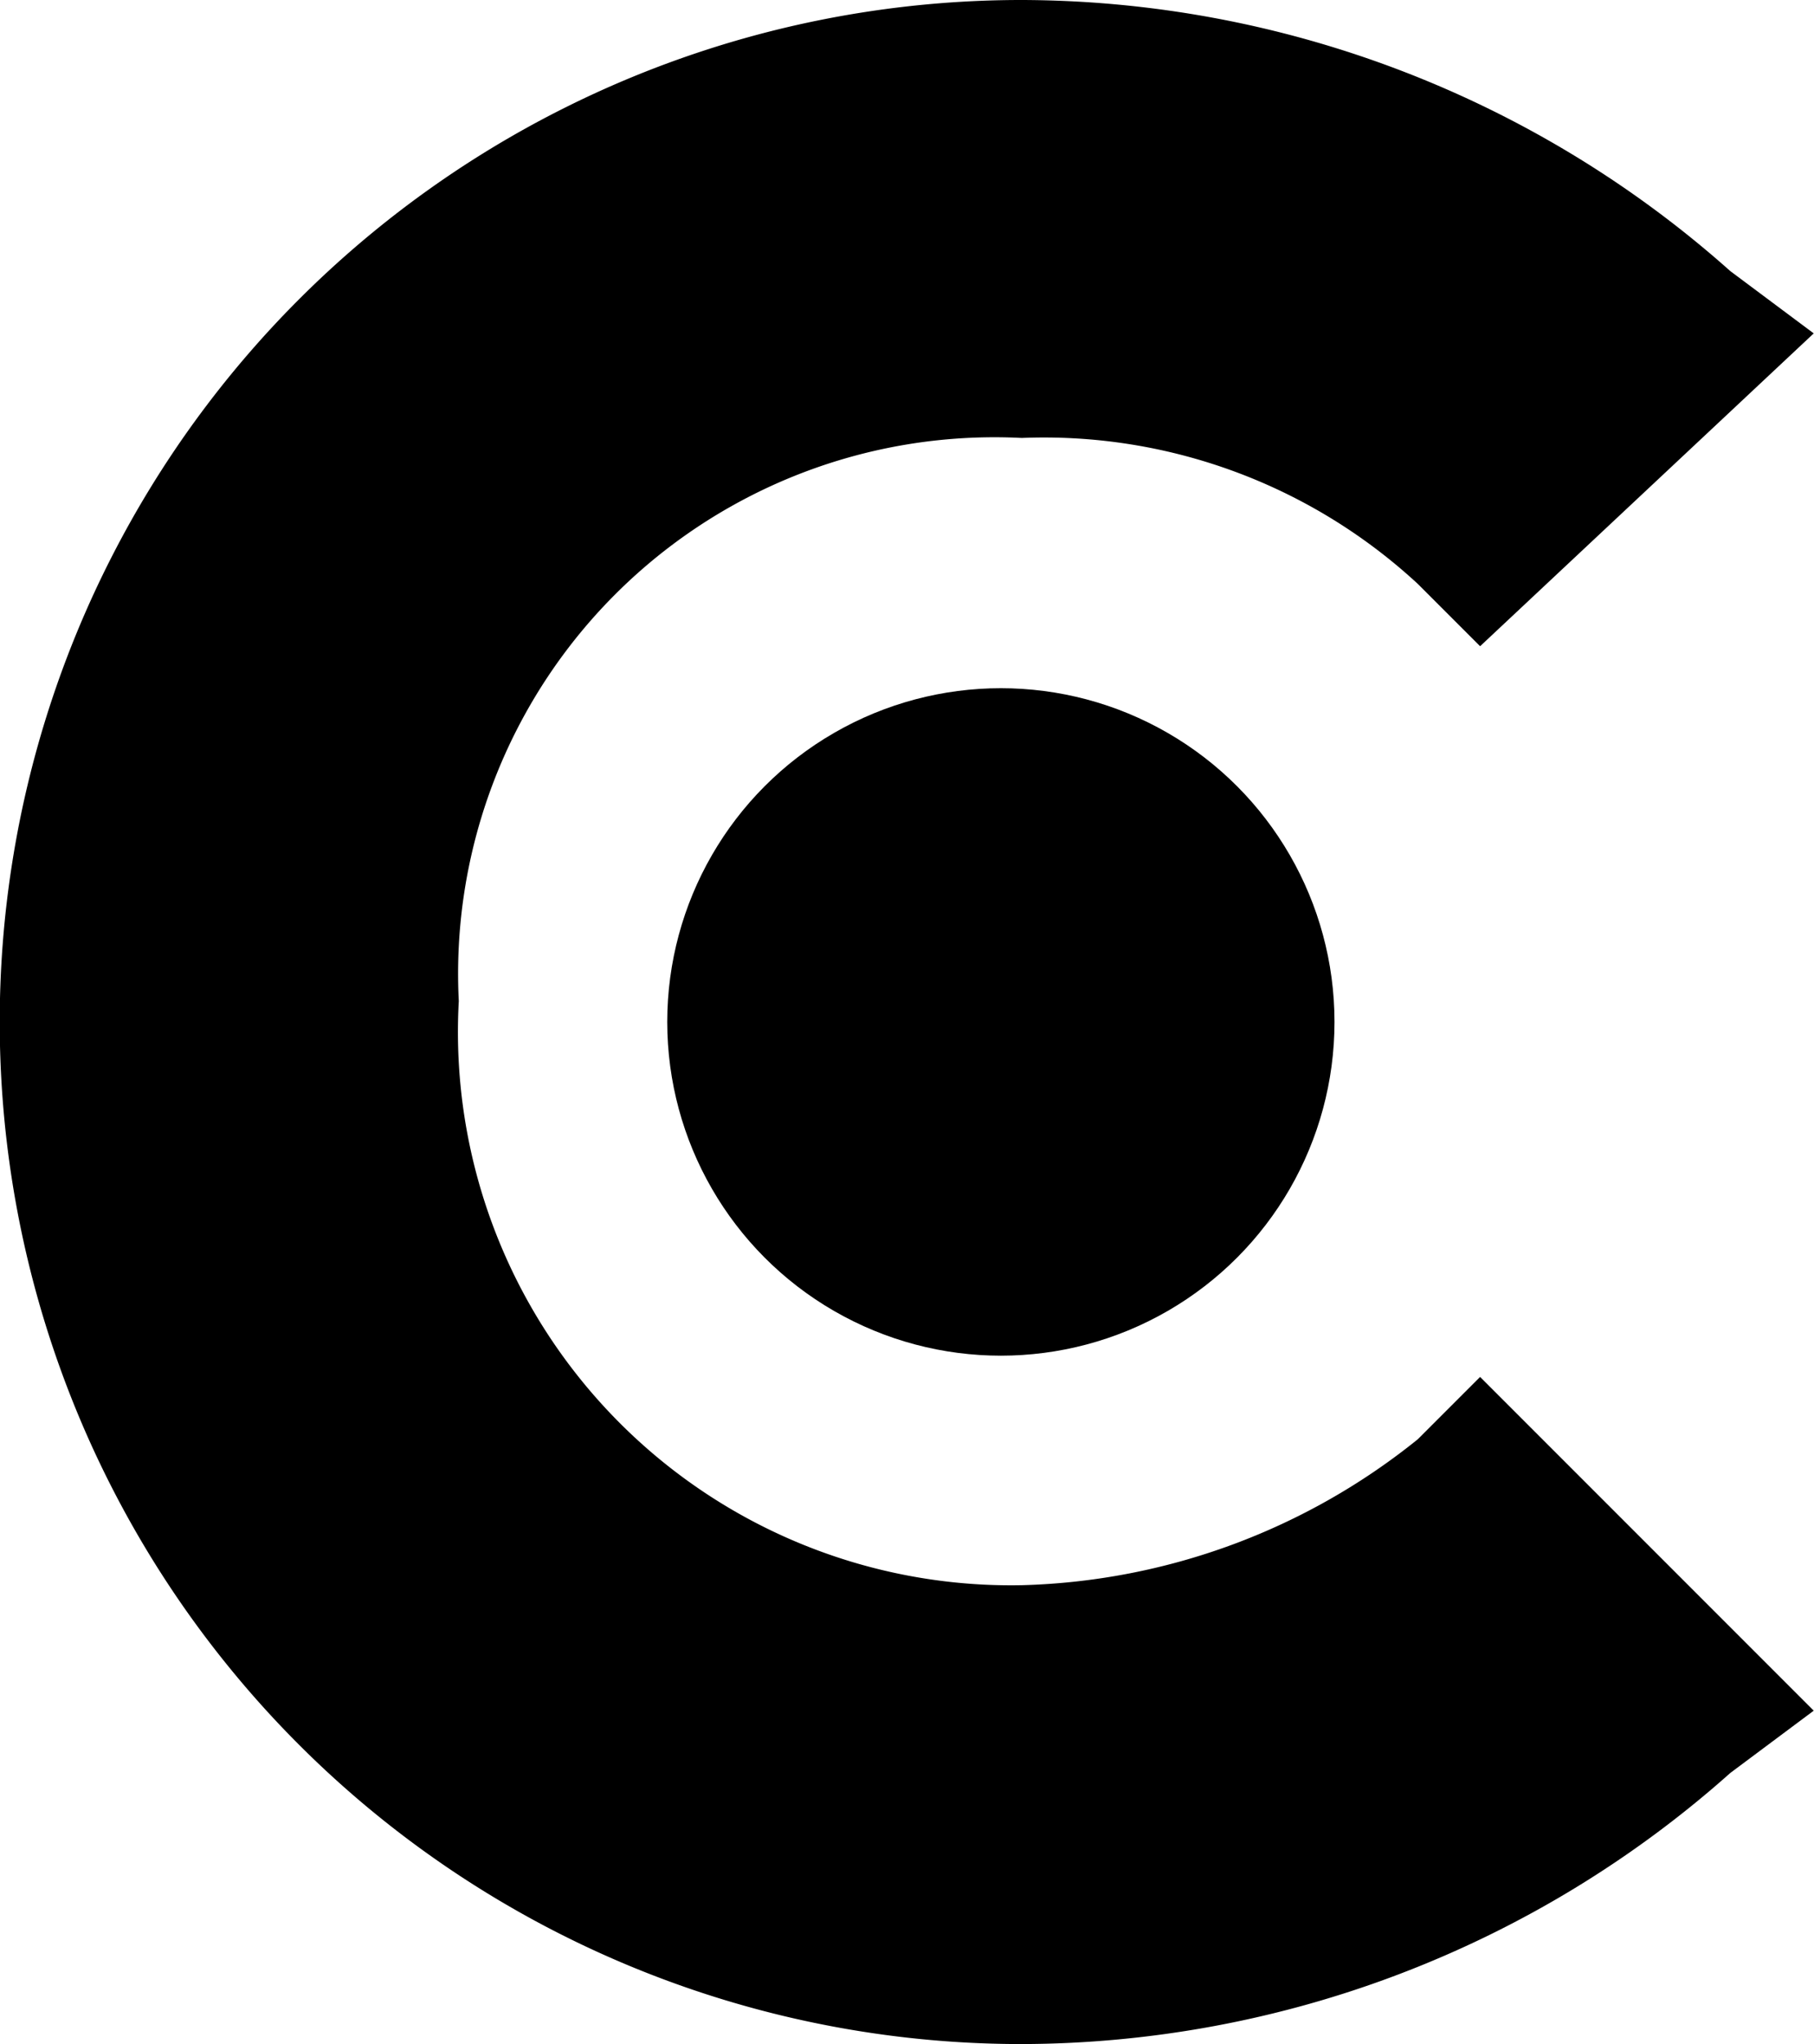
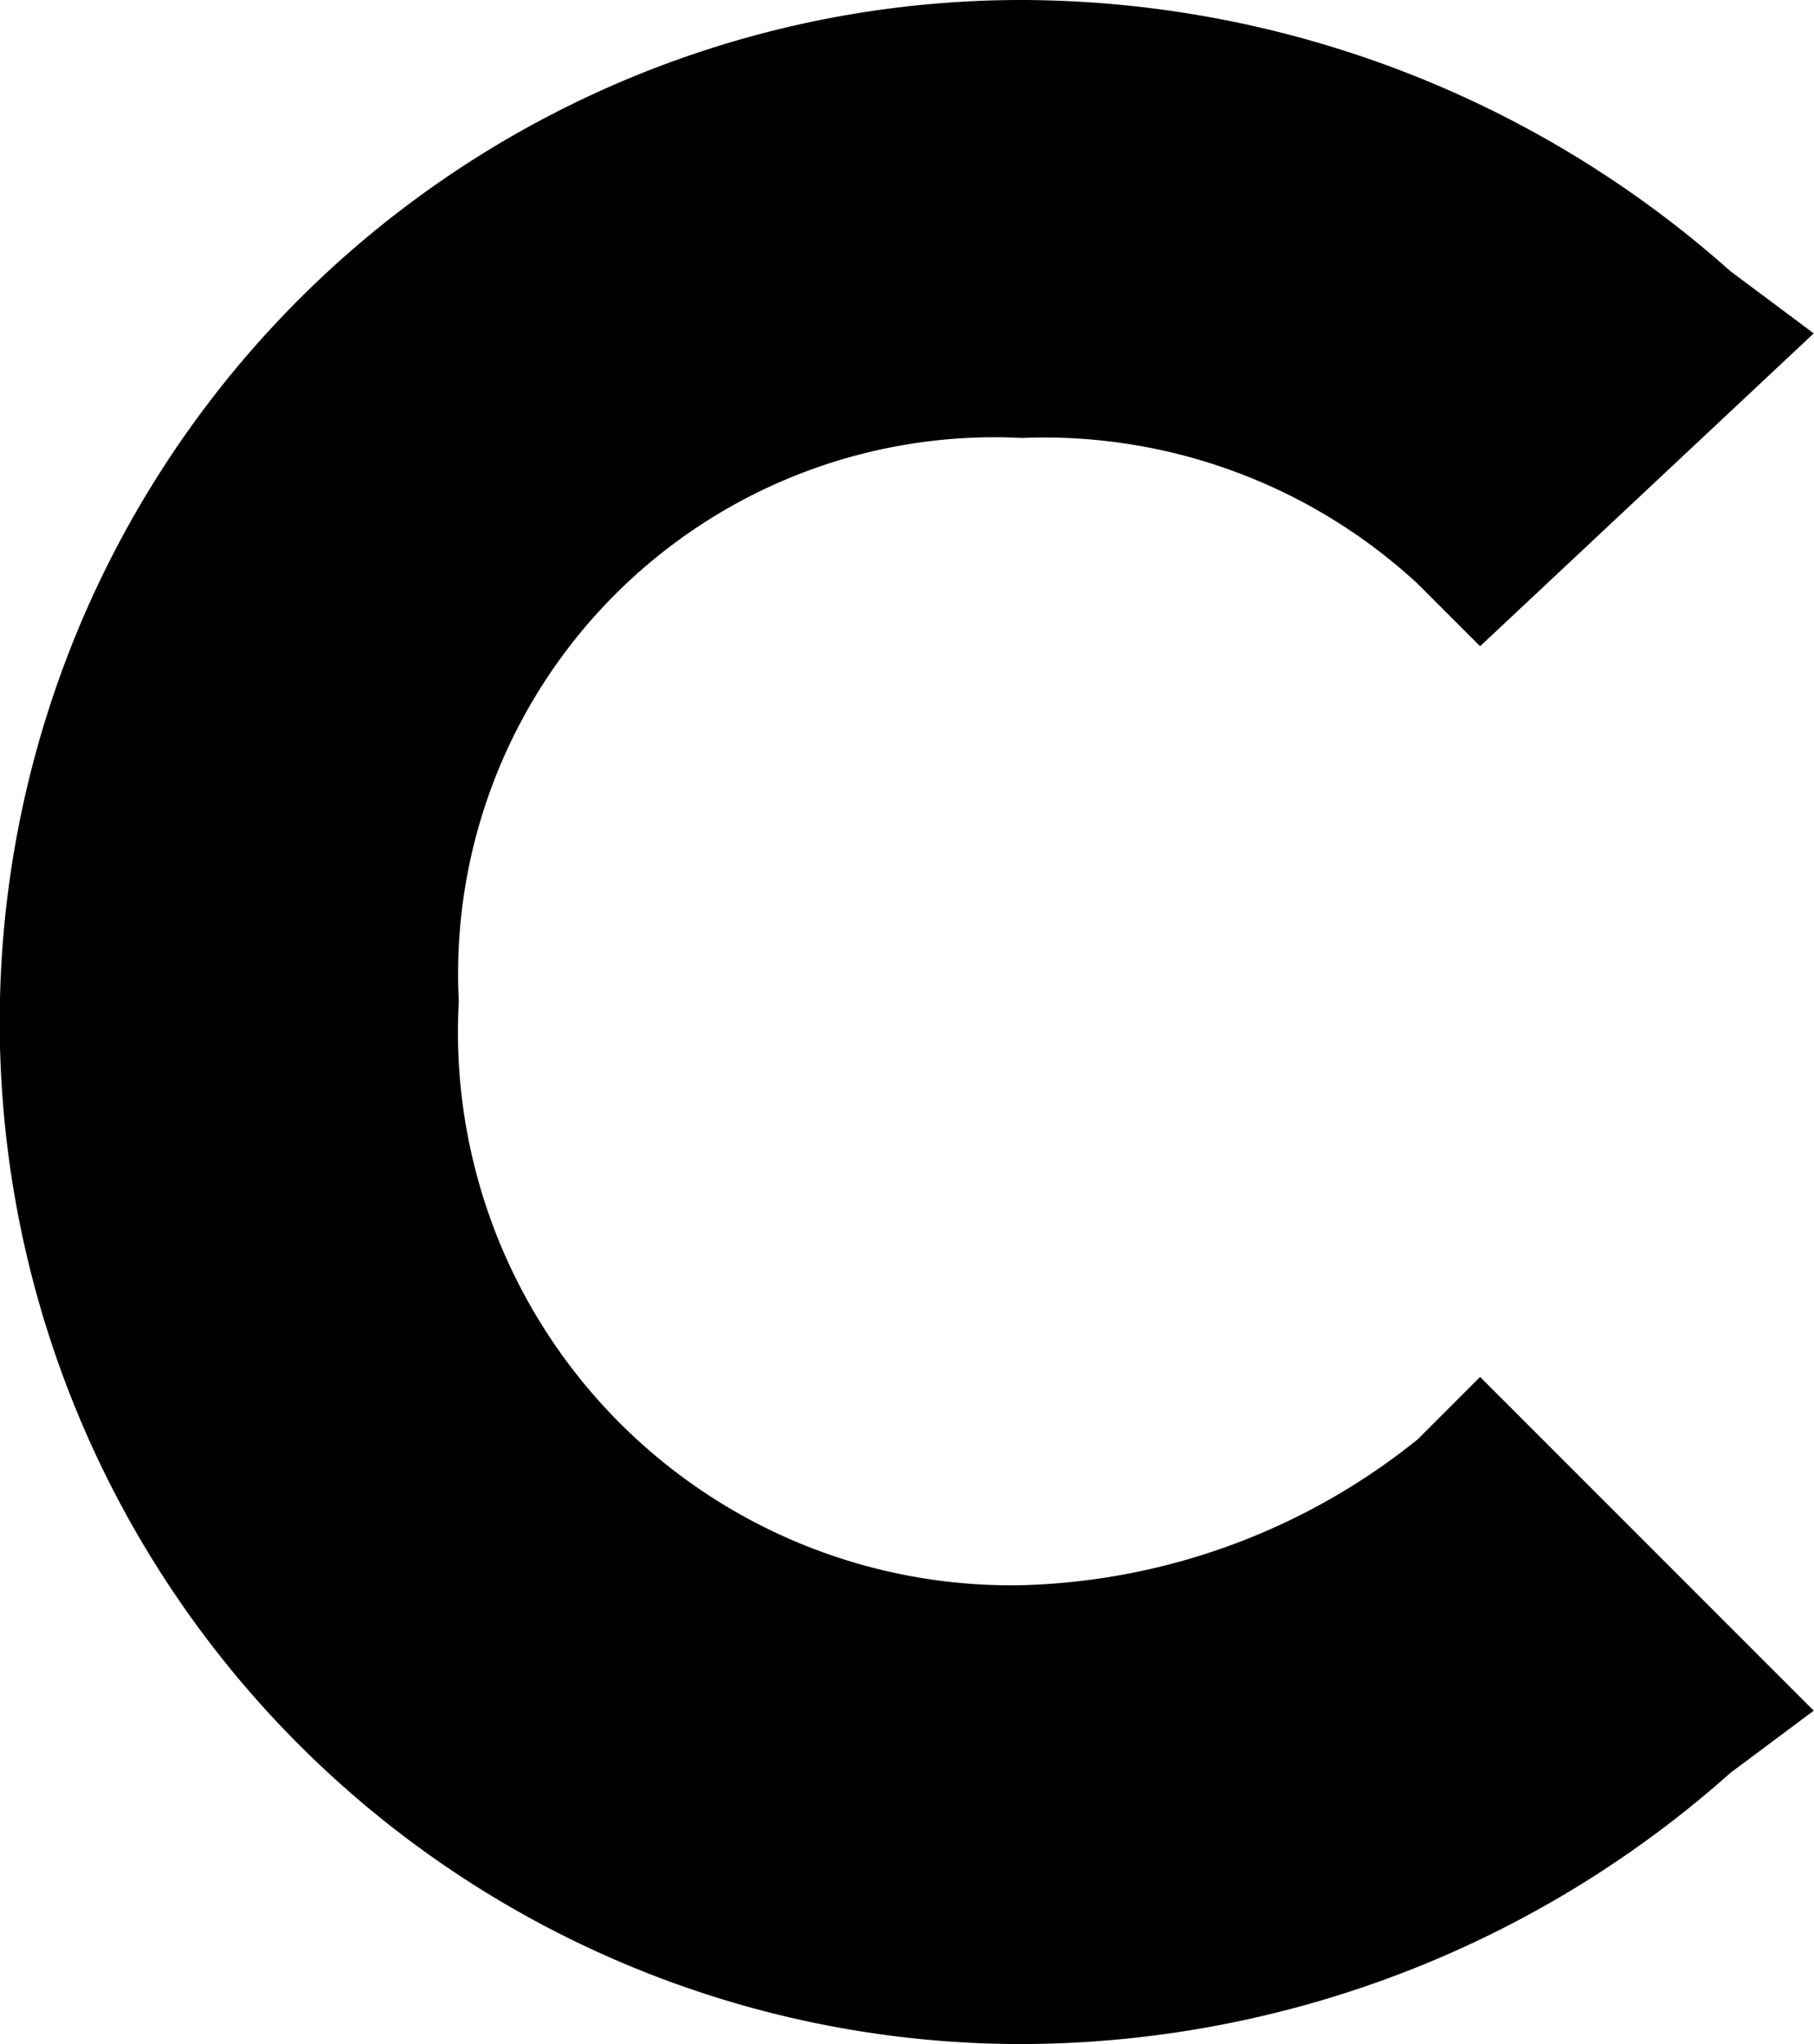
<svg xmlns="http://www.w3.org/2000/svg" width="20.406" height="22.986" viewBox="0 0 20.406 22.986">
  <g id="Group_5530" data-name="Group 5530" transform="translate(194.6 -8991.8)">
    <path id="Path_11106" data-name="Path 11106" d="M423.35,304.884a7.405,7.405,0,0,1-4.456,1.642,6.223,6.223,0,0,1-6.333-6.568,6.033,6.033,0,0,1,6.333-6.333,6.191,6.191,0,0,1,4.456,1.642l.7.7,3.753-3.518-.938-.7a12.026,12.026,0,0,0-7.975-3.049,11.493,11.493,0,1,0,0,22.986,12.026,12.026,0,0,0,7.975-3.049l.938-.7-3.753-3.753Z" transform="translate(-602 8703.1)" />
-     <circle id="Ellipse_41" data-name="Ellipse 41" cx="3.753" cy="3.753" r="3.753" transform="translate(-187.094 8999.539)" />
  </g>
</svg>